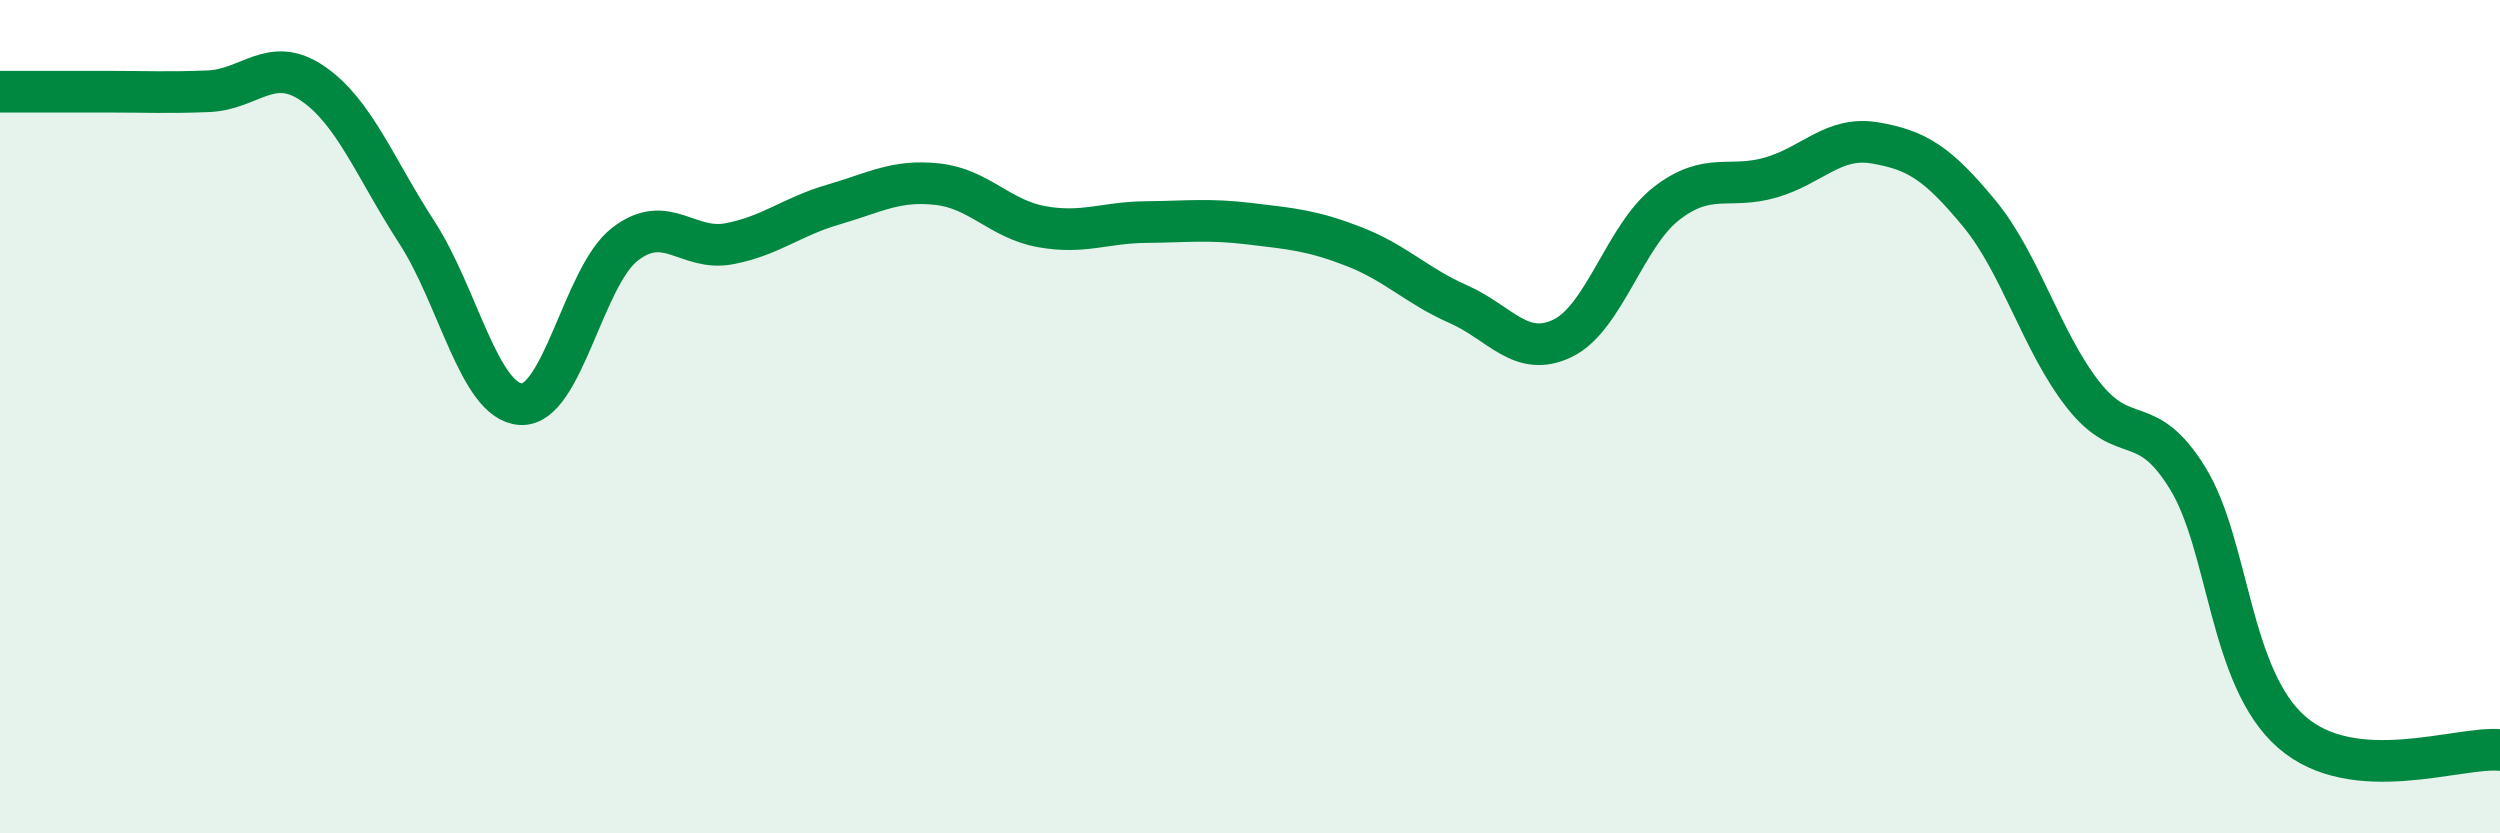
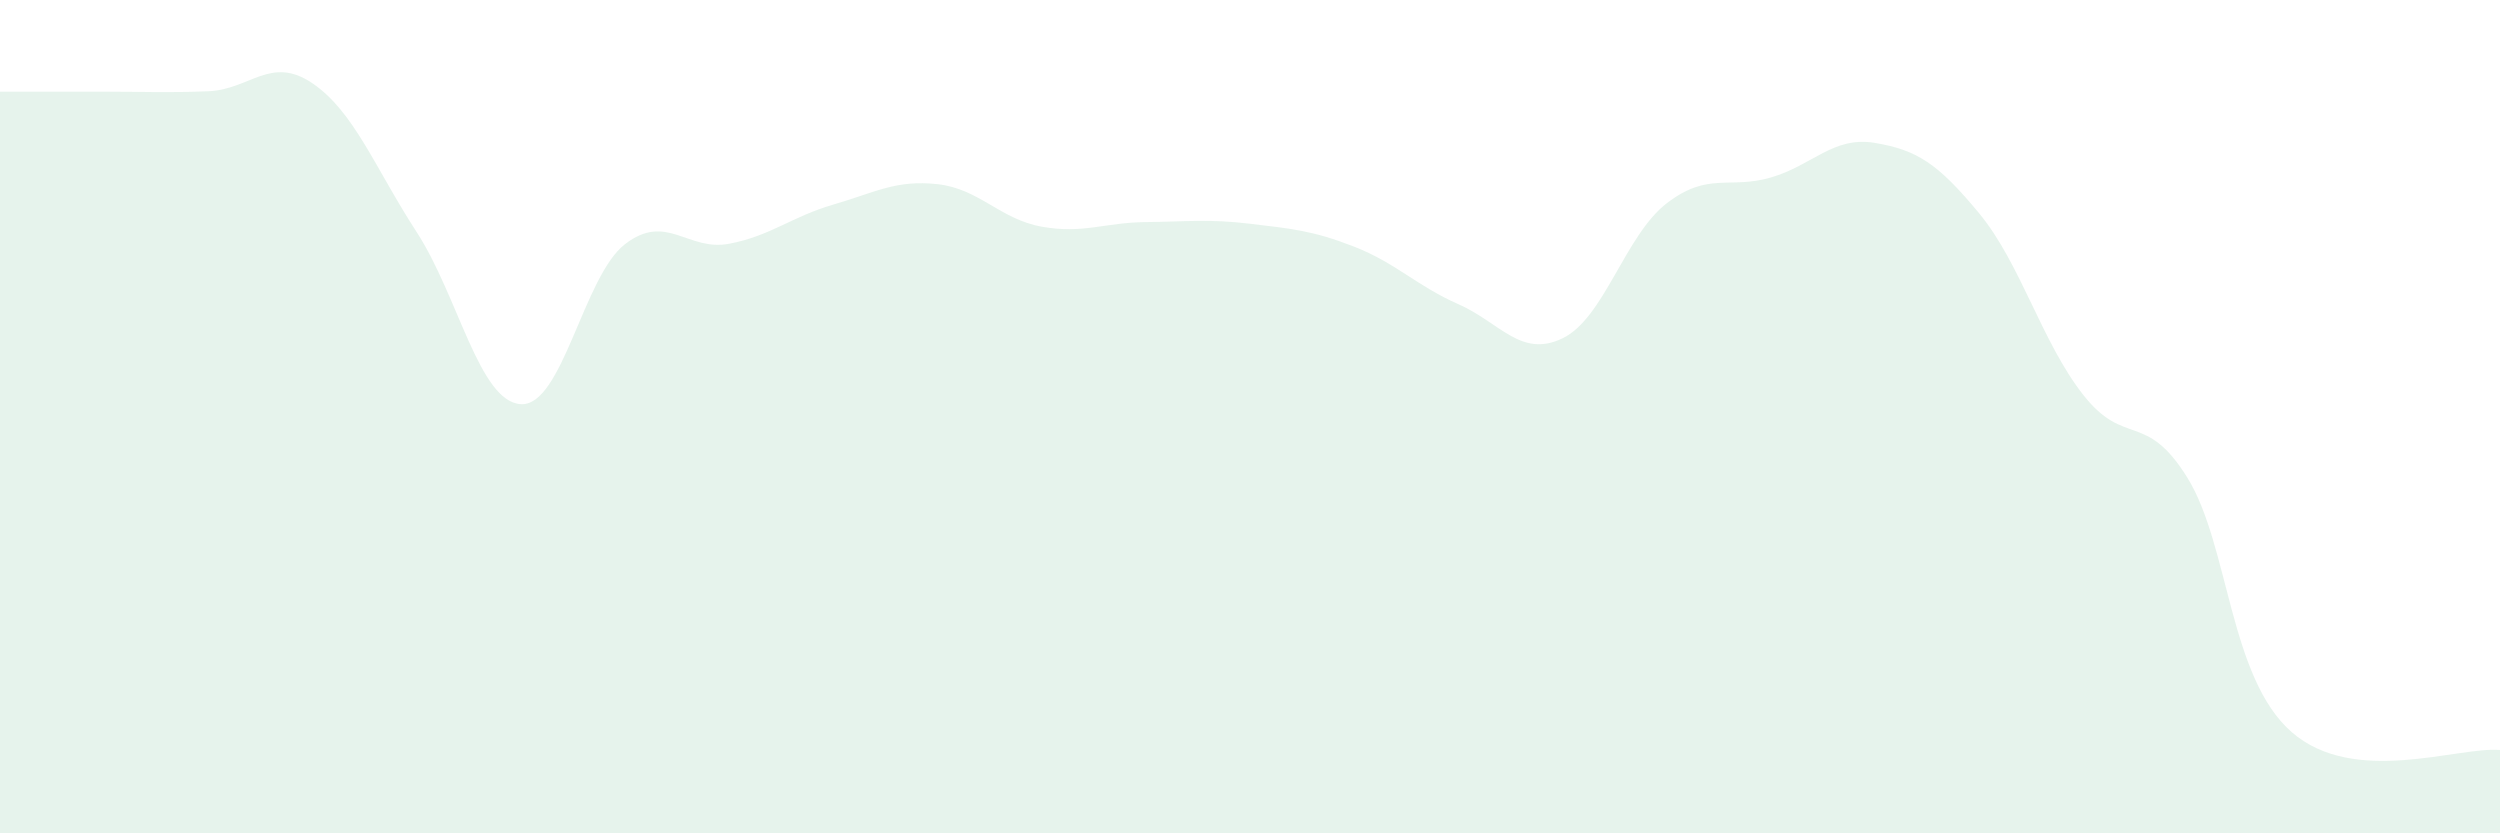
<svg xmlns="http://www.w3.org/2000/svg" width="60" height="20" viewBox="0 0 60 20">
  <path d="M 0,2.2 C 0.5,2.2 1.5,2.2 2.5,2.2 C 3.5,2.2 4,2.23 5,2.19 C 6,2.15 6.5,1.32 7.5,2 C 8.5,2.68 9,4.03 10,5.57 C 11,7.11 11.5,9.64 12.5,9.7 C 13.5,9.76 14,6.63 15,5.86 C 16,5.09 16.5,6.04 17.5,5.85 C 18.5,5.66 19,5.2 20,4.91 C 21,4.62 21.5,4.31 22.5,4.42 C 23.5,4.53 24,5.26 25,5.44 C 26,5.62 26.5,5.34 27.5,5.33 C 28.5,5.32 29,5.25 30,5.37 C 31,5.49 31.5,5.53 32.5,5.92 C 33.5,6.31 34,6.86 35,7.3 C 36,7.74 36.5,8.6 37.5,8.12 C 38.5,7.64 39,5.65 40,4.88 C 41,4.11 41.5,4.55 42.5,4.26 C 43.5,3.97 44,3.26 45,3.43 C 46,3.6 46.5,3.91 47.5,5.12 C 48.5,6.33 49,8.21 50,9.48 C 51,10.75 51.5,9.85 52.5,11.47 C 53.5,13.09 53.5,16.26 55,17.57 C 56.5,18.88 59,17.91 60,18L60 20L0 20Z" fill="#008740" opacity="0.1" stroke-linecap="round" stroke-linejoin="round" />
-   <path d="M 0,2.2 C 0.5,2.2 1.5,2.2 2.5,2.2 C 3.5,2.2 4,2.23 5,2.19 C 6,2.15 6.5,1.32 7.5,2 C 8.5,2.68 9,4.03 10,5.57 C 11,7.11 11.5,9.64 12.5,9.7 C 13.5,9.76 14,6.63 15,5.86 C 16,5.09 16.5,6.04 17.5,5.85 C 18.5,5.66 19,5.2 20,4.91 C 21,4.62 21.5,4.31 22.5,4.42 C 23.5,4.53 24,5.26 25,5.44 C 26,5.62 26.5,5.34 27.5,5.33 C 28.5,5.32 29,5.25 30,5.37 C 31,5.49 31.5,5.53 32.5,5.92 C 33.5,6.31 34,6.86 35,7.3 C 36,7.74 36.5,8.6 37.5,8.12 C 38.5,7.64 39,5.65 40,4.88 C 41,4.11 41.5,4.55 42.5,4.26 C 43.5,3.97 44,3.26 45,3.43 C 46,3.6 46.5,3.91 47.5,5.12 C 48.5,6.33 49,8.21 50,9.48 C 51,10.75 51.5,9.85 52.5,11.47 C 53.5,13.09 53.5,16.26 55,17.57 C 56.5,18.88 59,17.91 60,18" stroke="#008740" stroke-width="1" fill="none" stroke-linecap="round" stroke-linejoin="round" />
</svg>